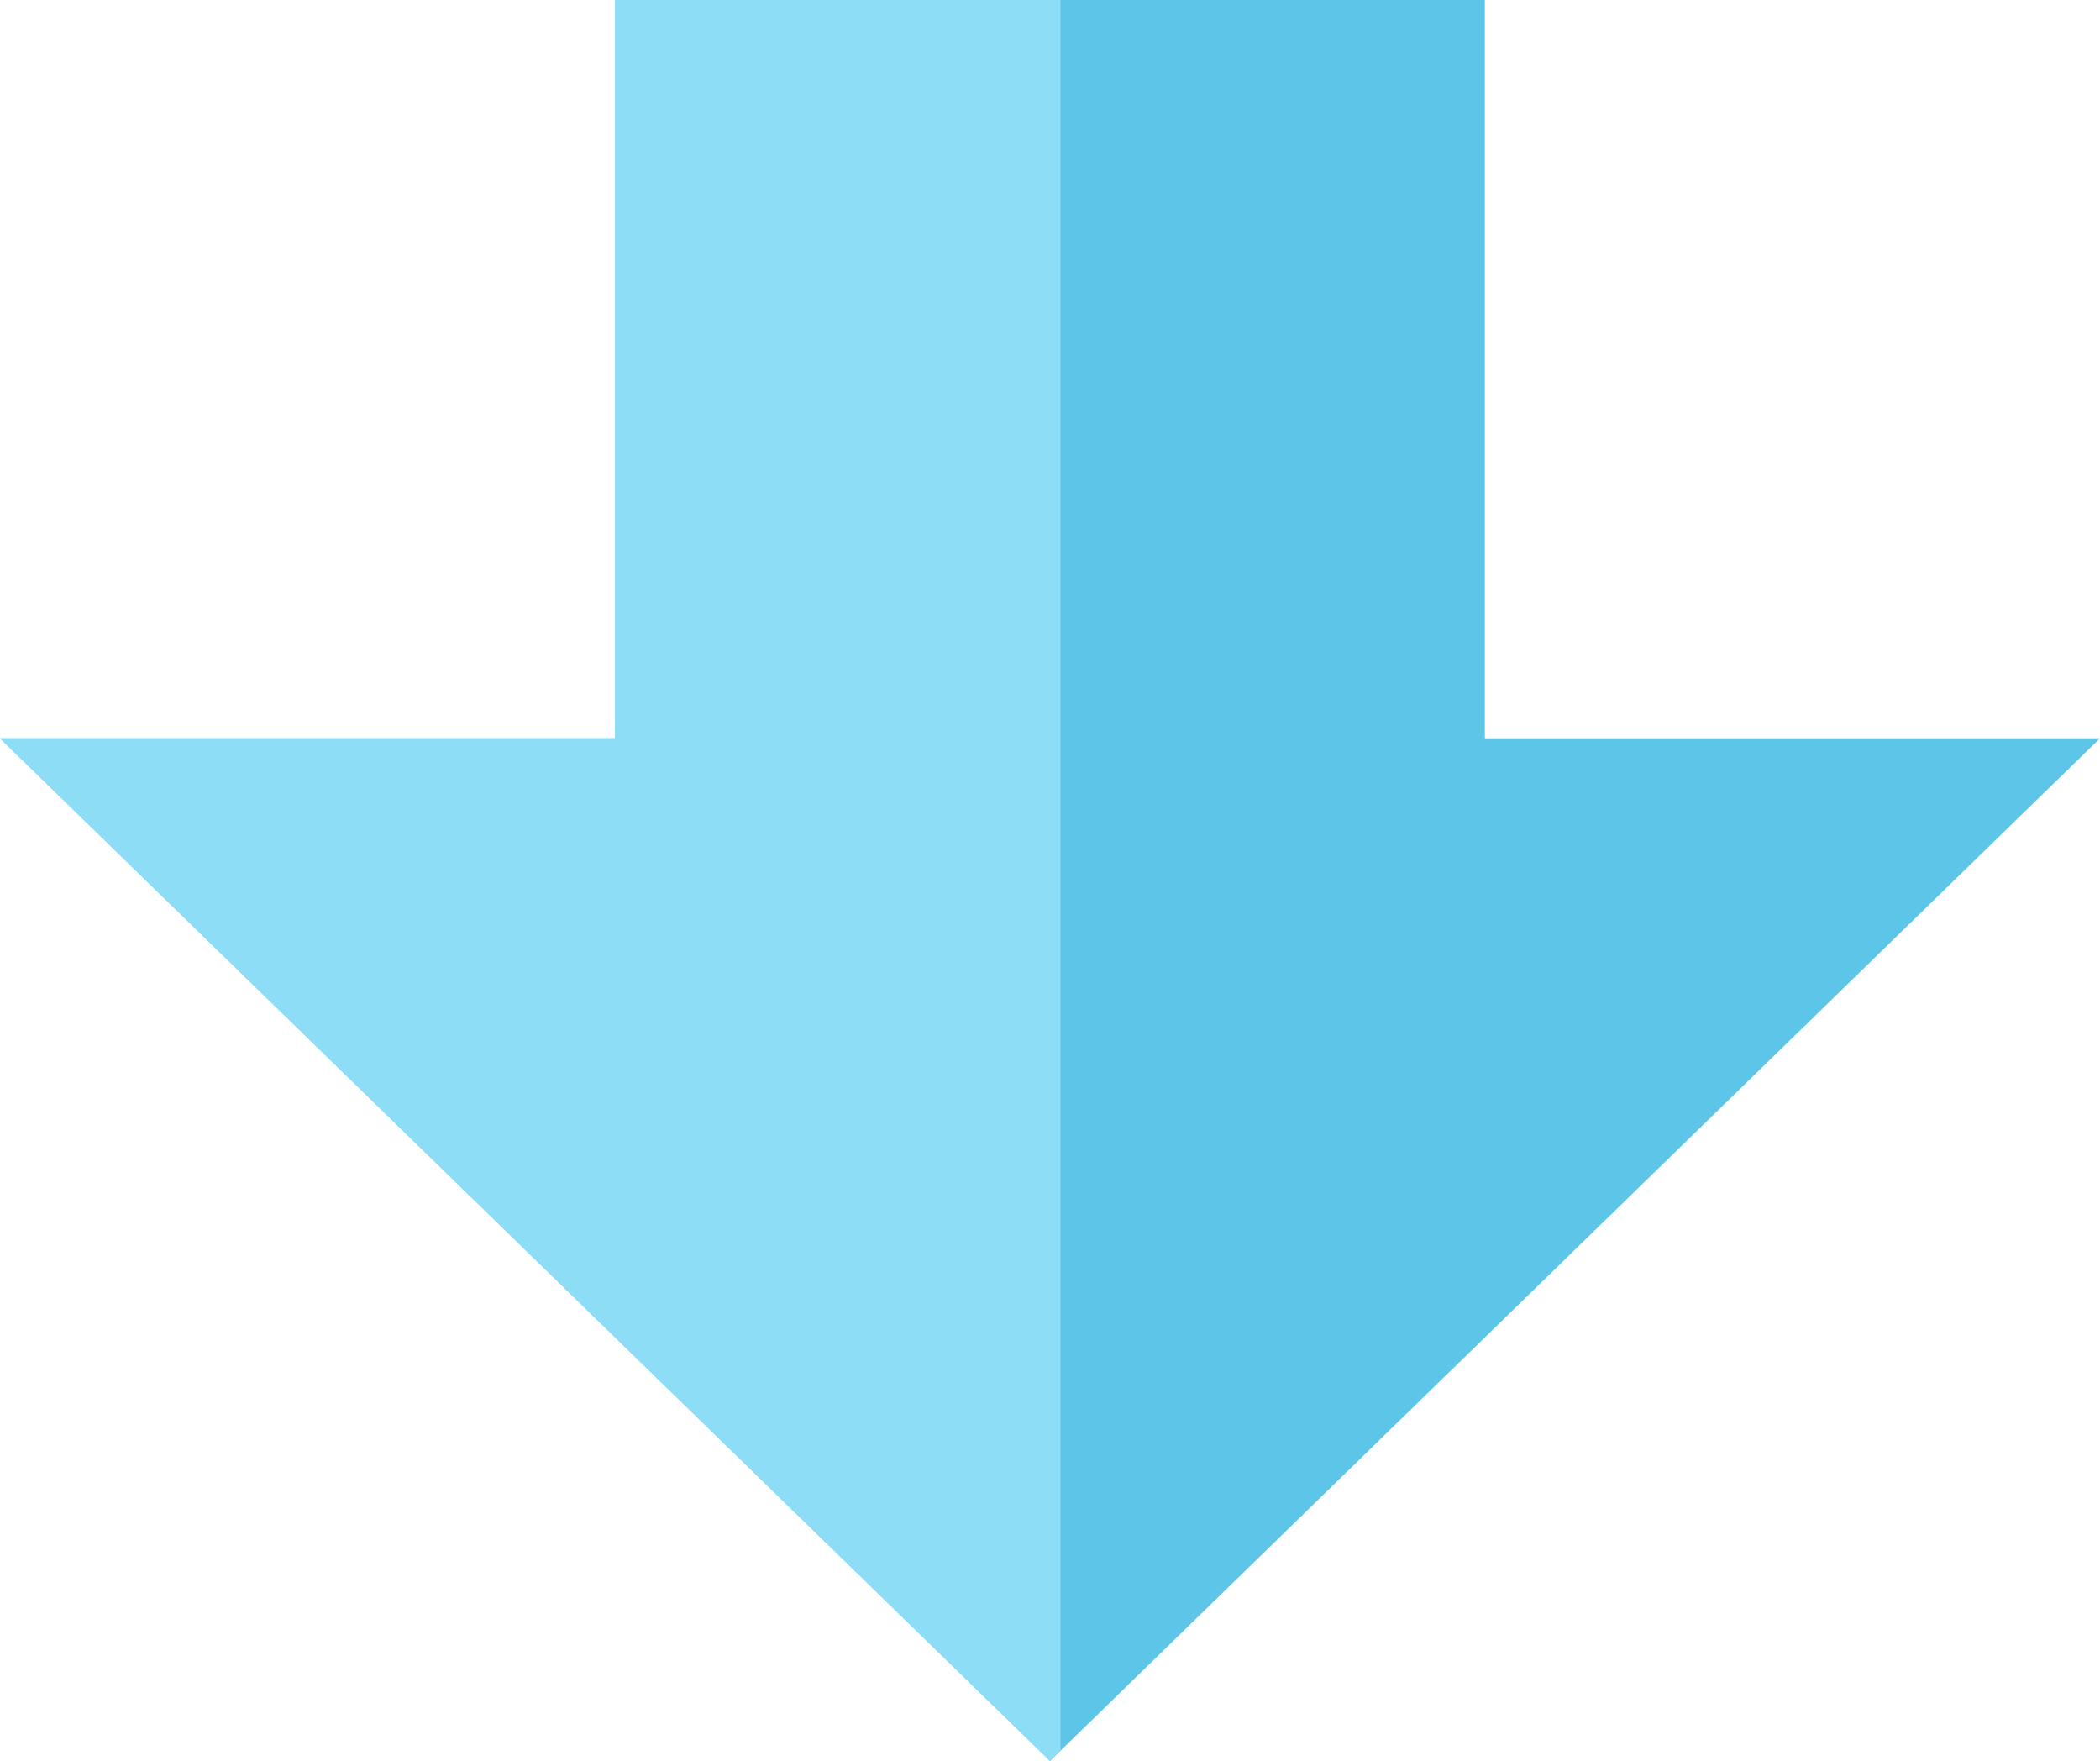
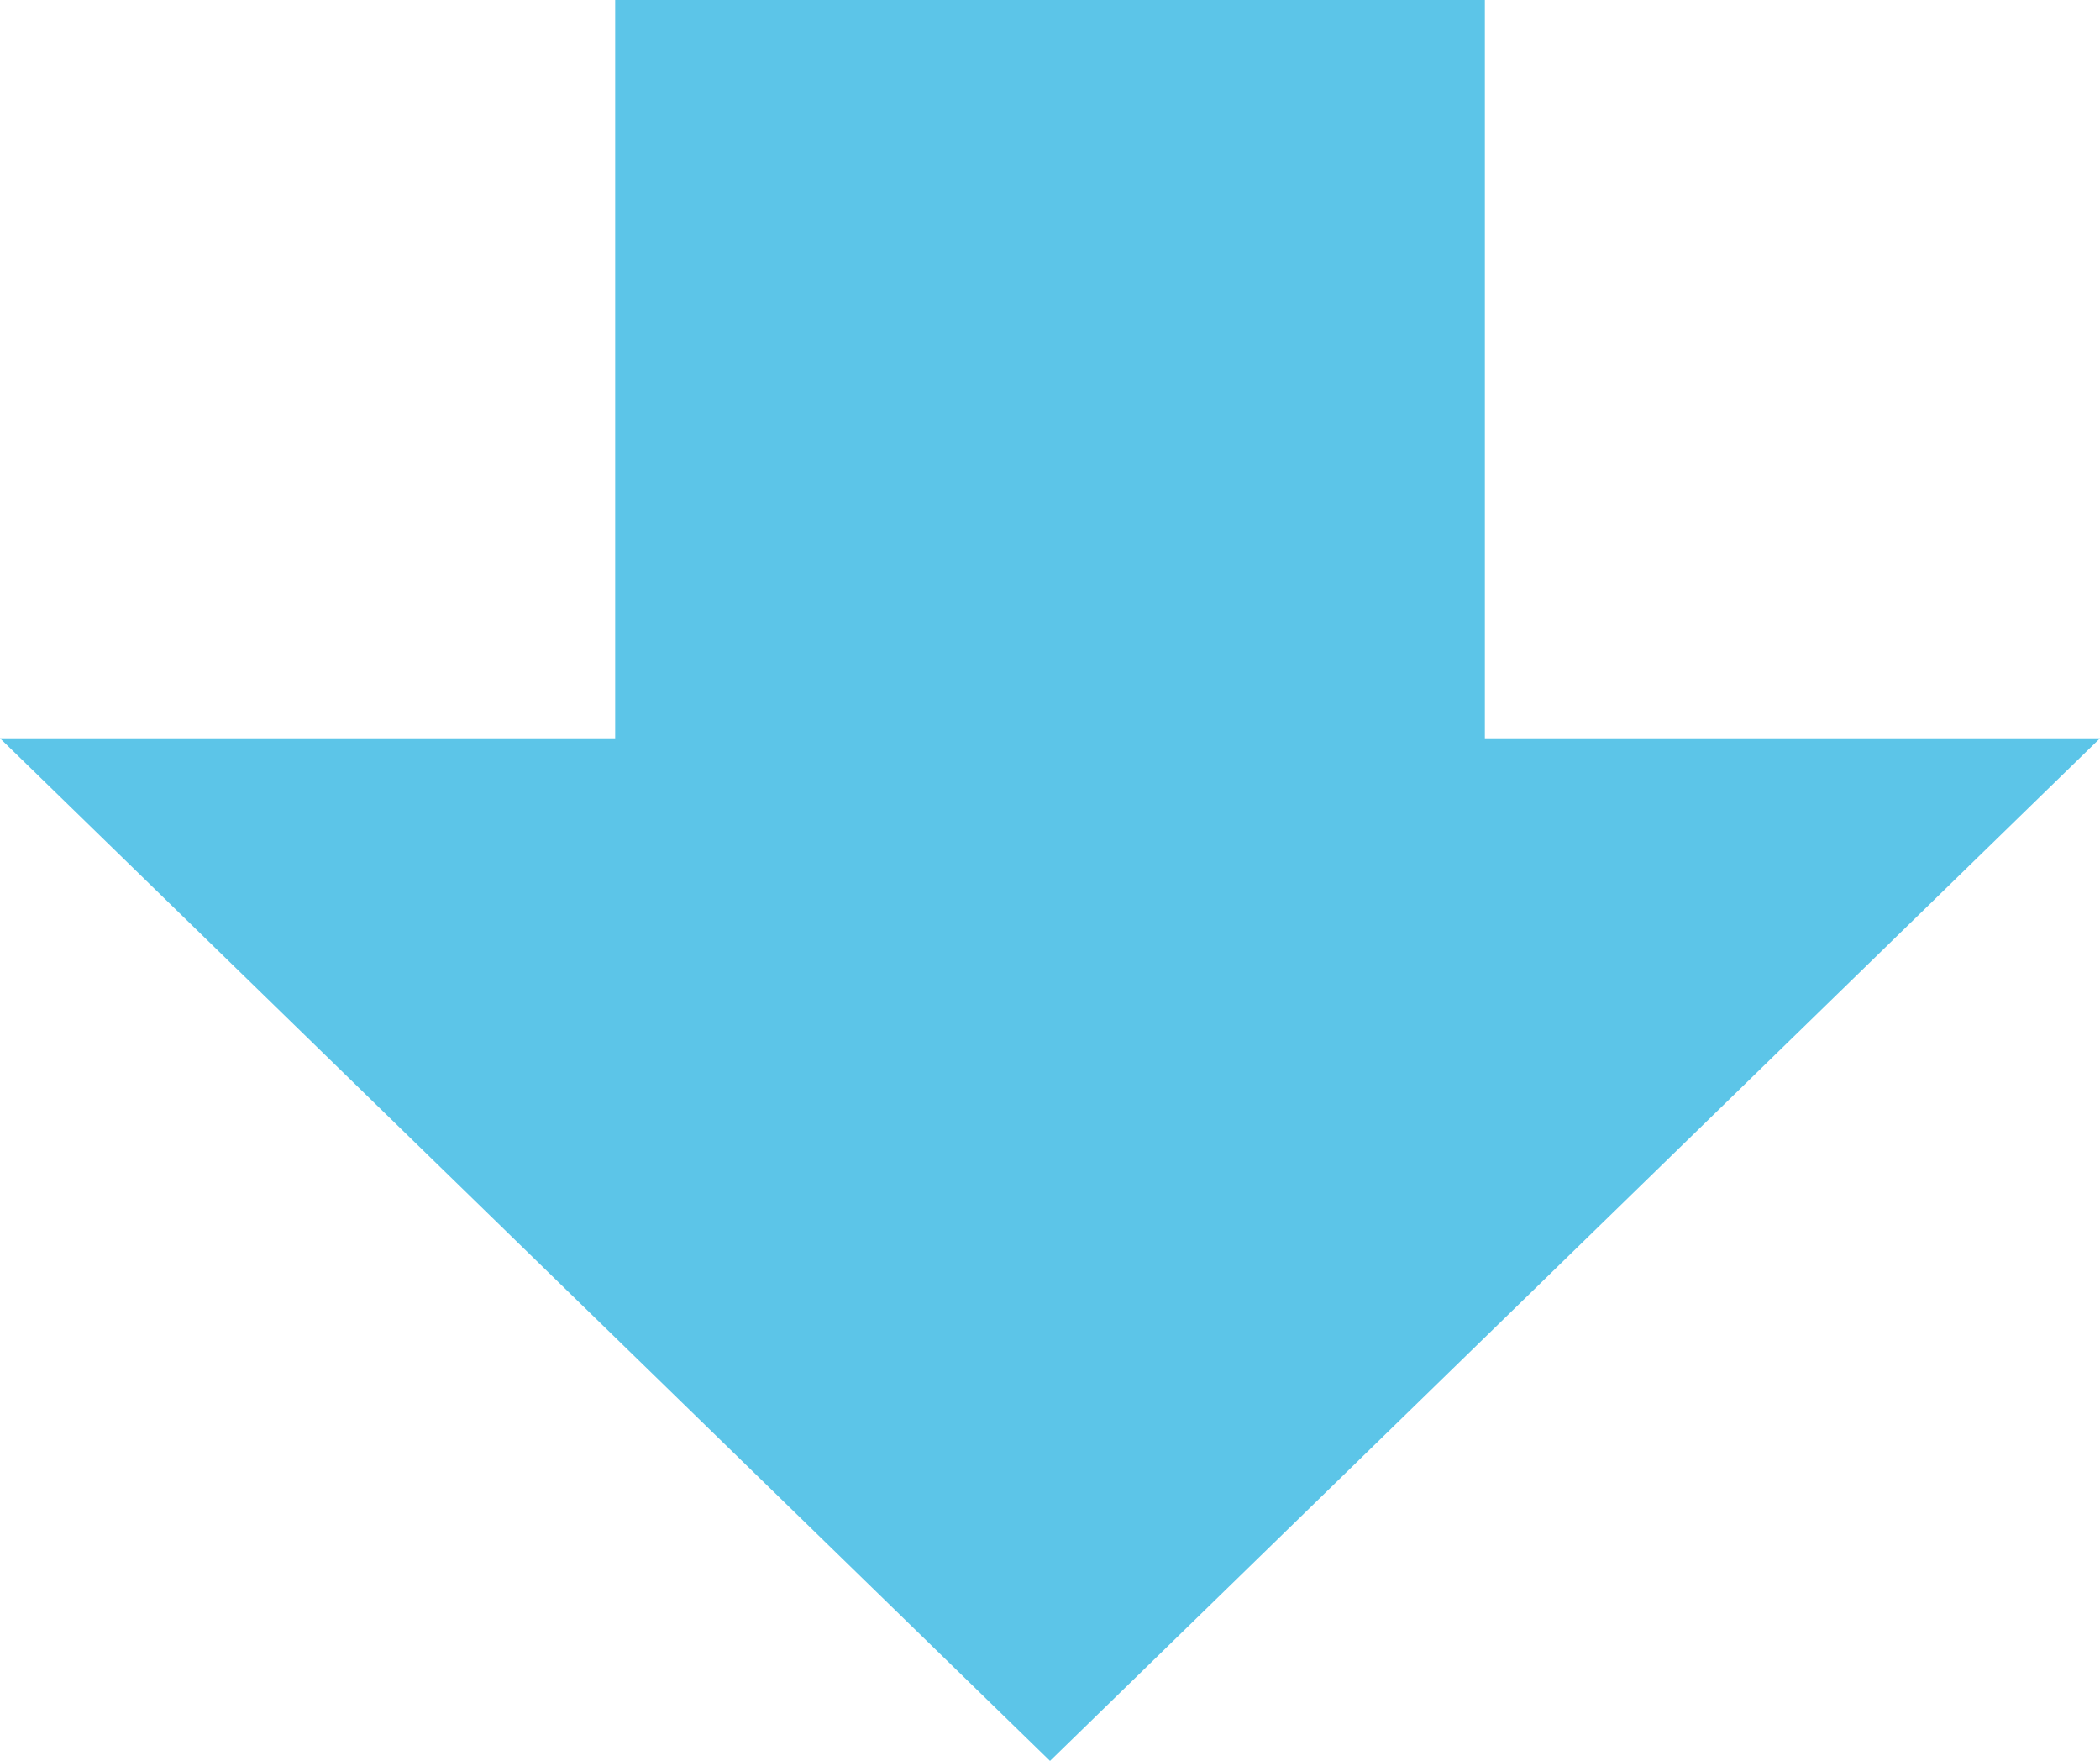
<svg xmlns="http://www.w3.org/2000/svg" id="consultation_arrow" width="99.001" height="83" viewBox="0 0 99.001 83">
  <g id="グループ_456" data-name="グループ 456">
    <path id="合体_1" data-name="合体 1" d="M0,48.2H29V83H70V48.2H99L49.5,0Z" transform="translate(99.001 82.999) rotate(180)" fill="#5cc5e8" />
-     <path id="交差_1" data-name="交差 1" d="M0,.489V83H21V48.2H50L.5,0Z" transform="translate(50 83) rotate(180)" fill="#8eddf7" />
  </g>
</svg>